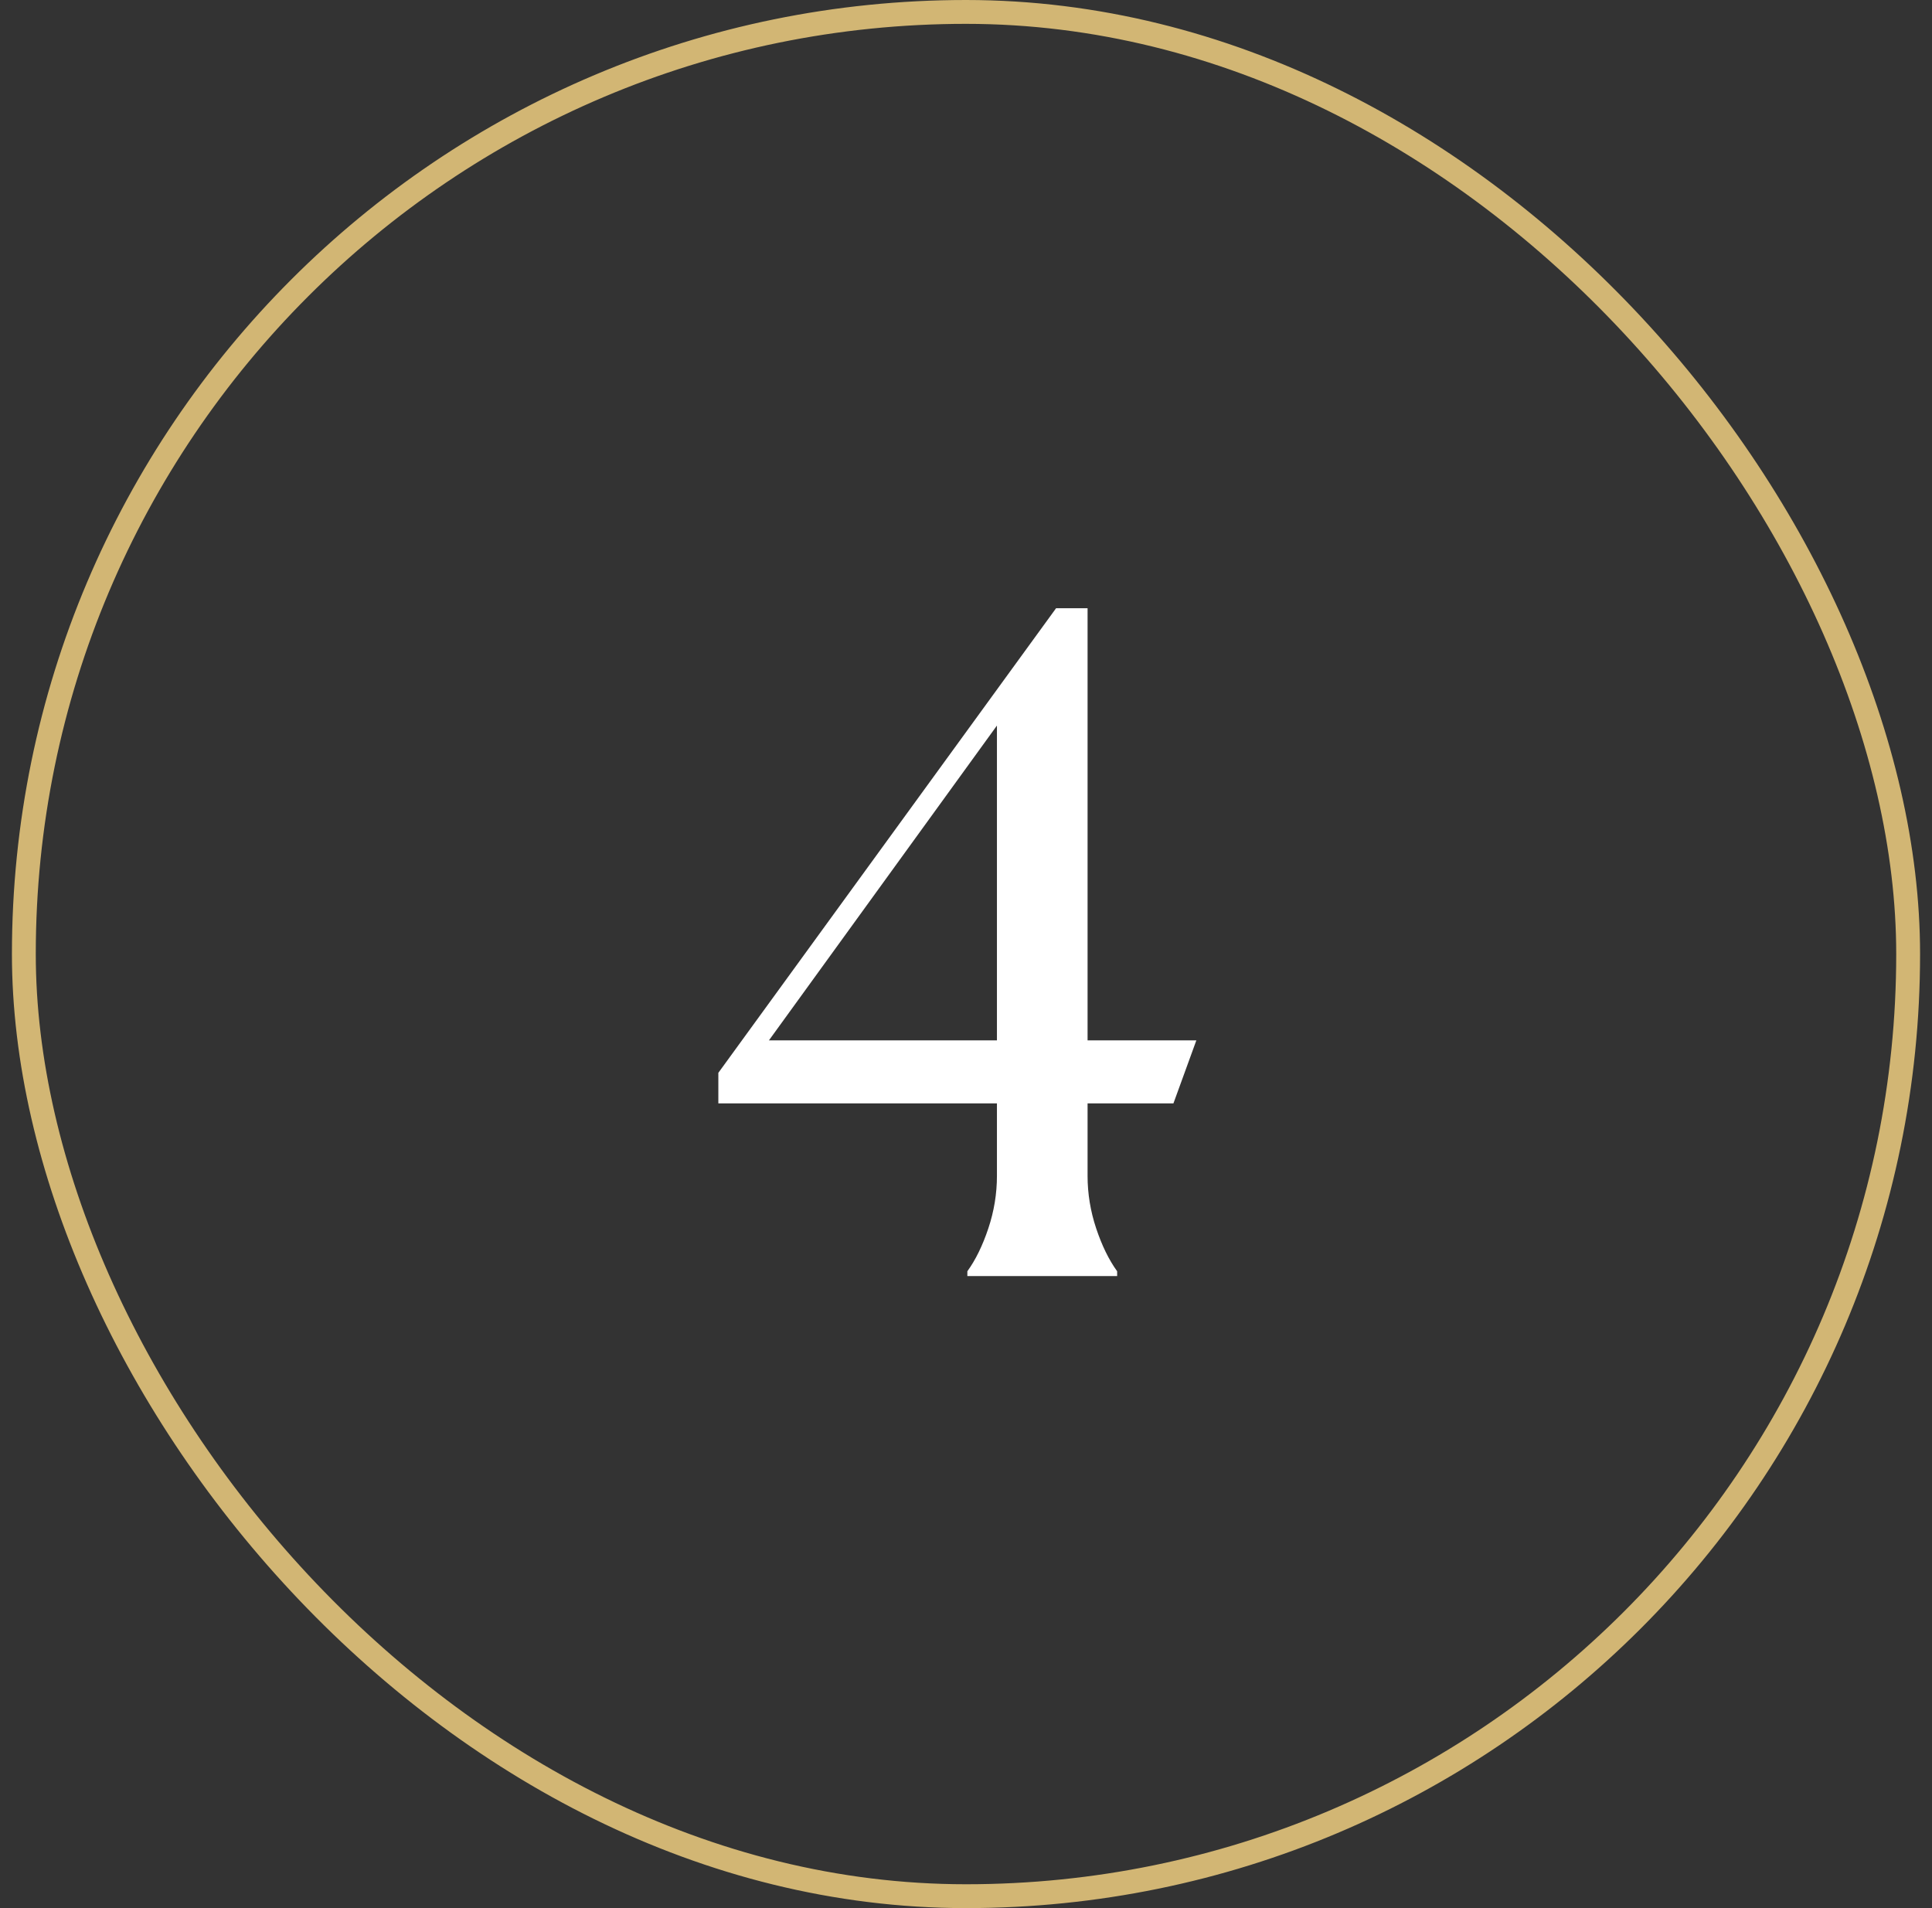
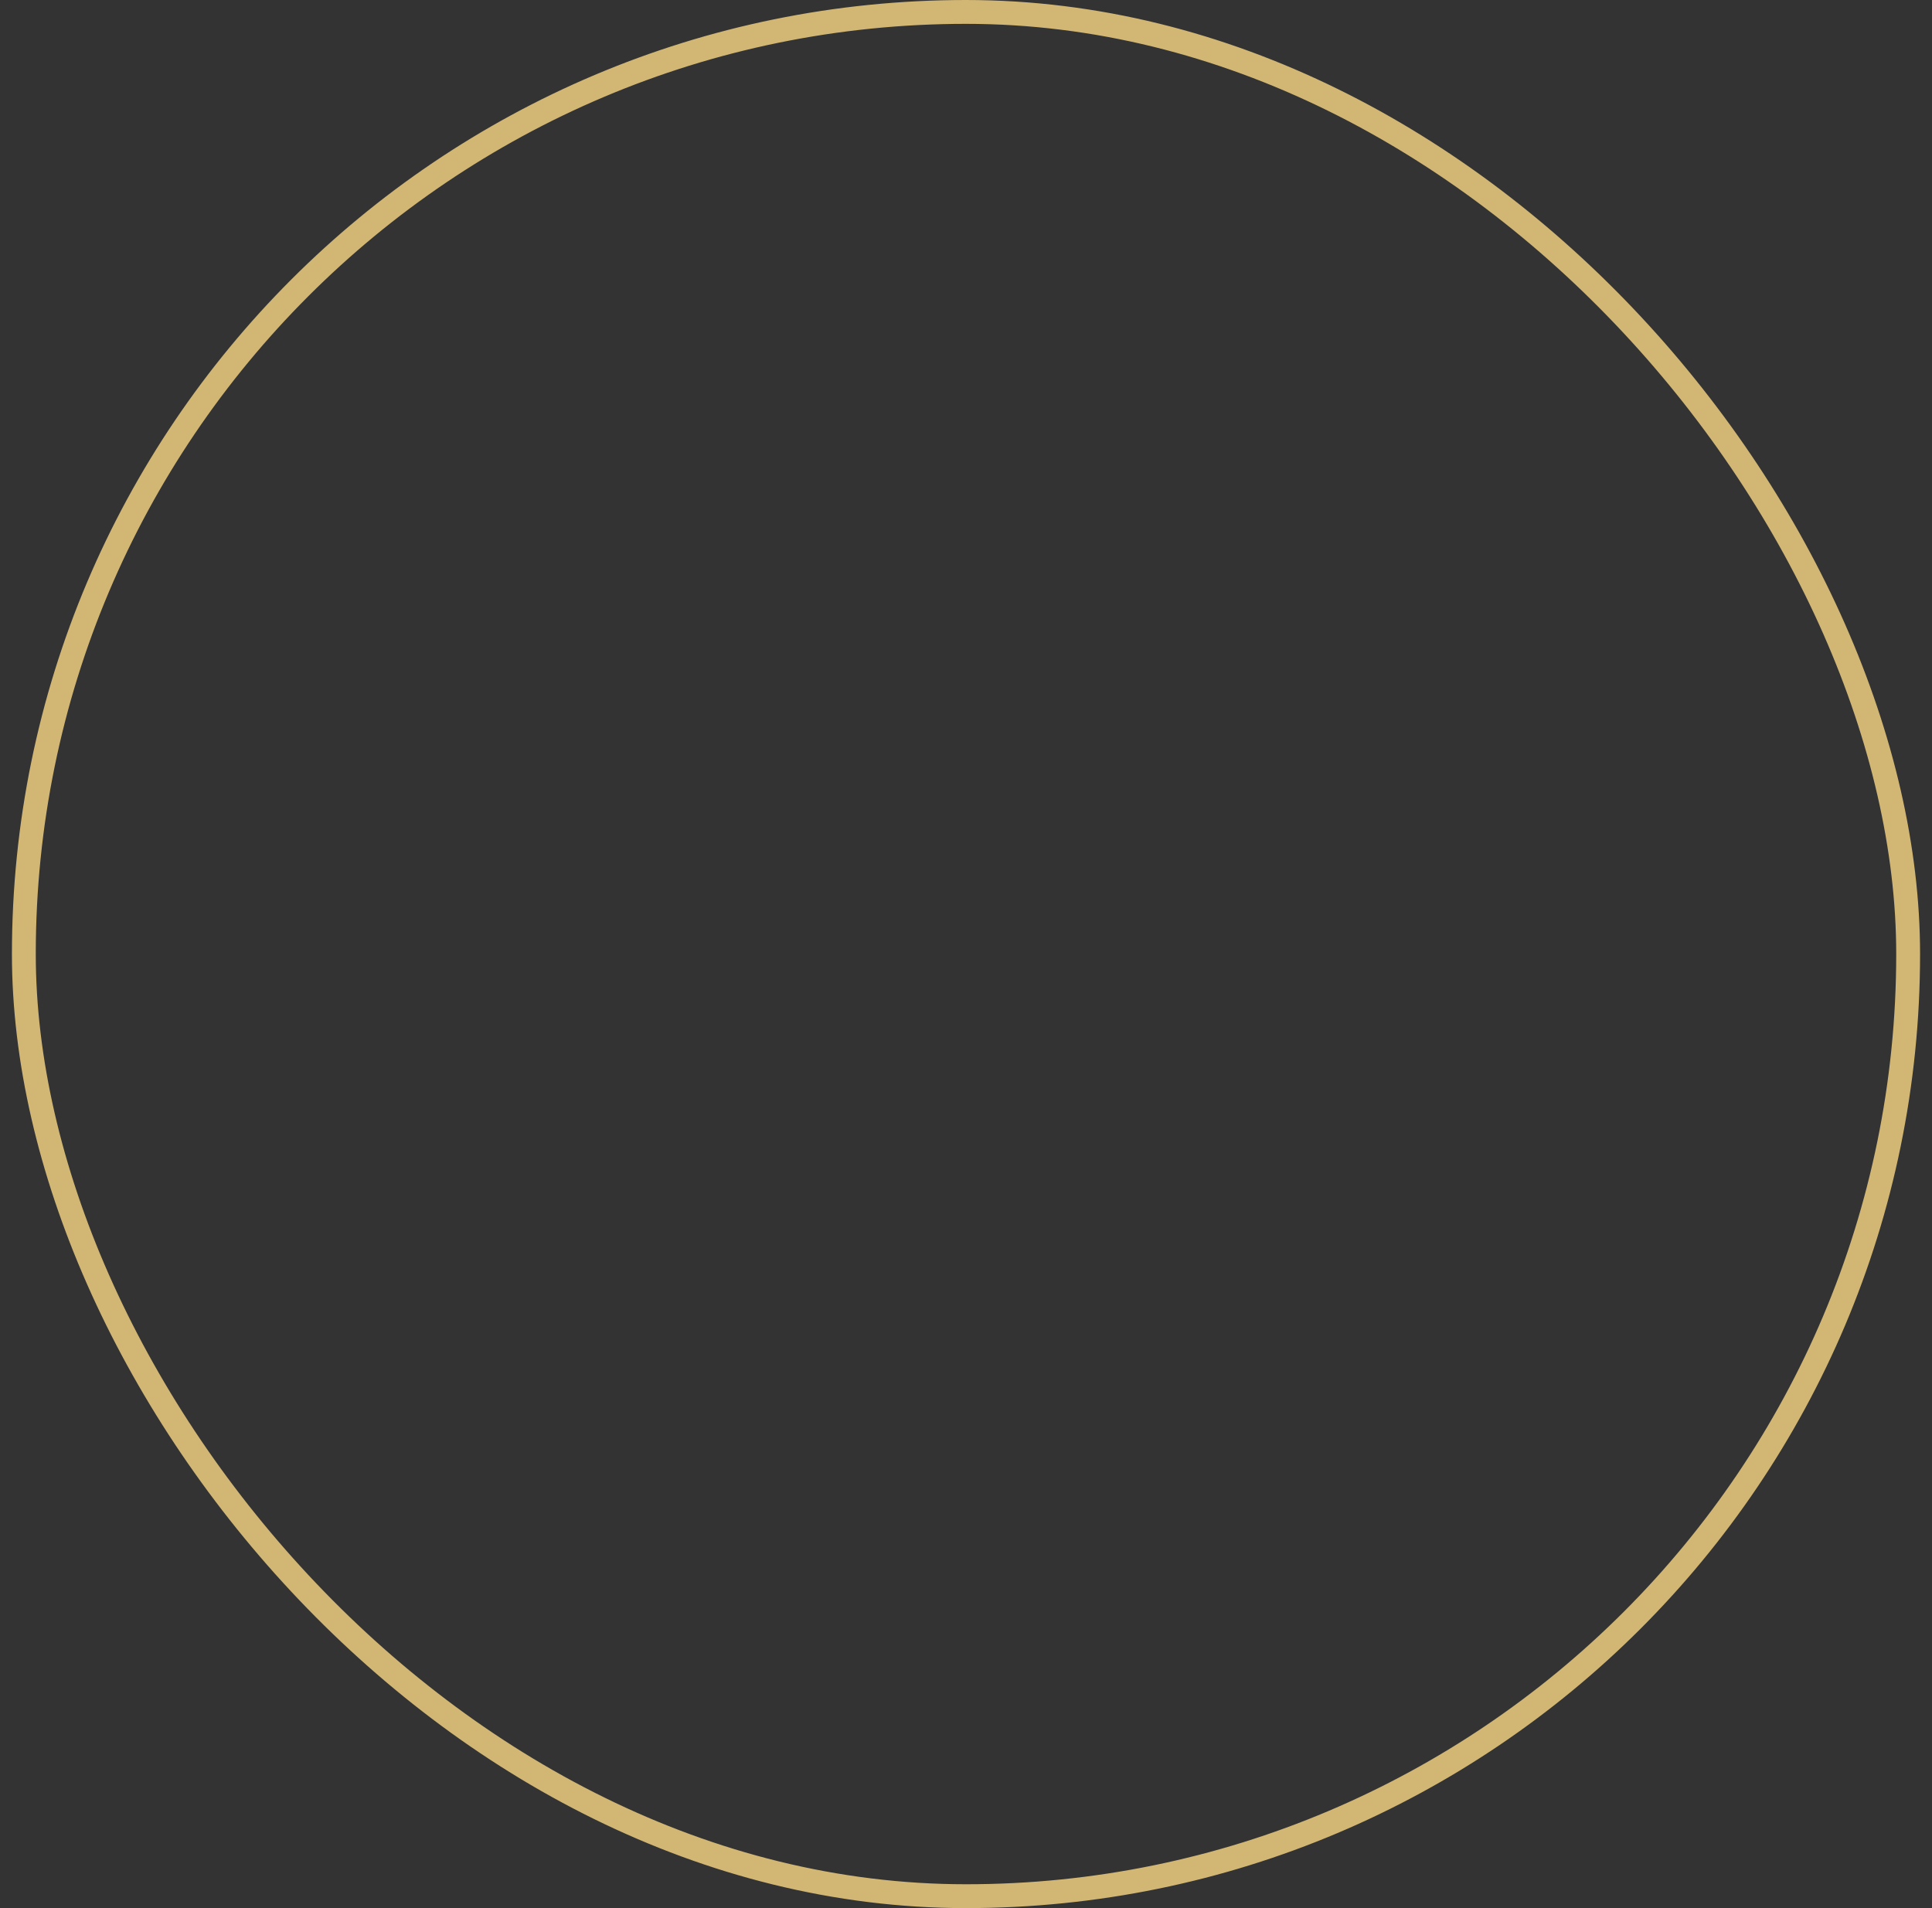
<svg xmlns="http://www.w3.org/2000/svg" width="81" height="80" viewBox="0 0 81 80" fill="none">
  <rect x="0" y="0" width="81" height="80" fill="#333333" stroke="none" />
  <rect x="1" y="0.5" width="79" height="79" rx="39.5" stroke="#D2B674" />
-   <path d="M40.557 53.3C40.904 52.82 41.197 52.22 41.437 51.5C41.677 50.78 41.797 50.047 41.797 49.3V46.26H30.117V44.98L44.277 25.5H45.597V43.62H50.157L49.197 46.26H45.597V49.3C45.597 50.047 45.717 50.78 45.957 51.5C46.197 52.22 46.49 52.82 46.837 53.3V53.5H40.557V53.3ZM41.797 30.42L32.237 43.62H41.797V30.42Z" fill="white" />
</svg>